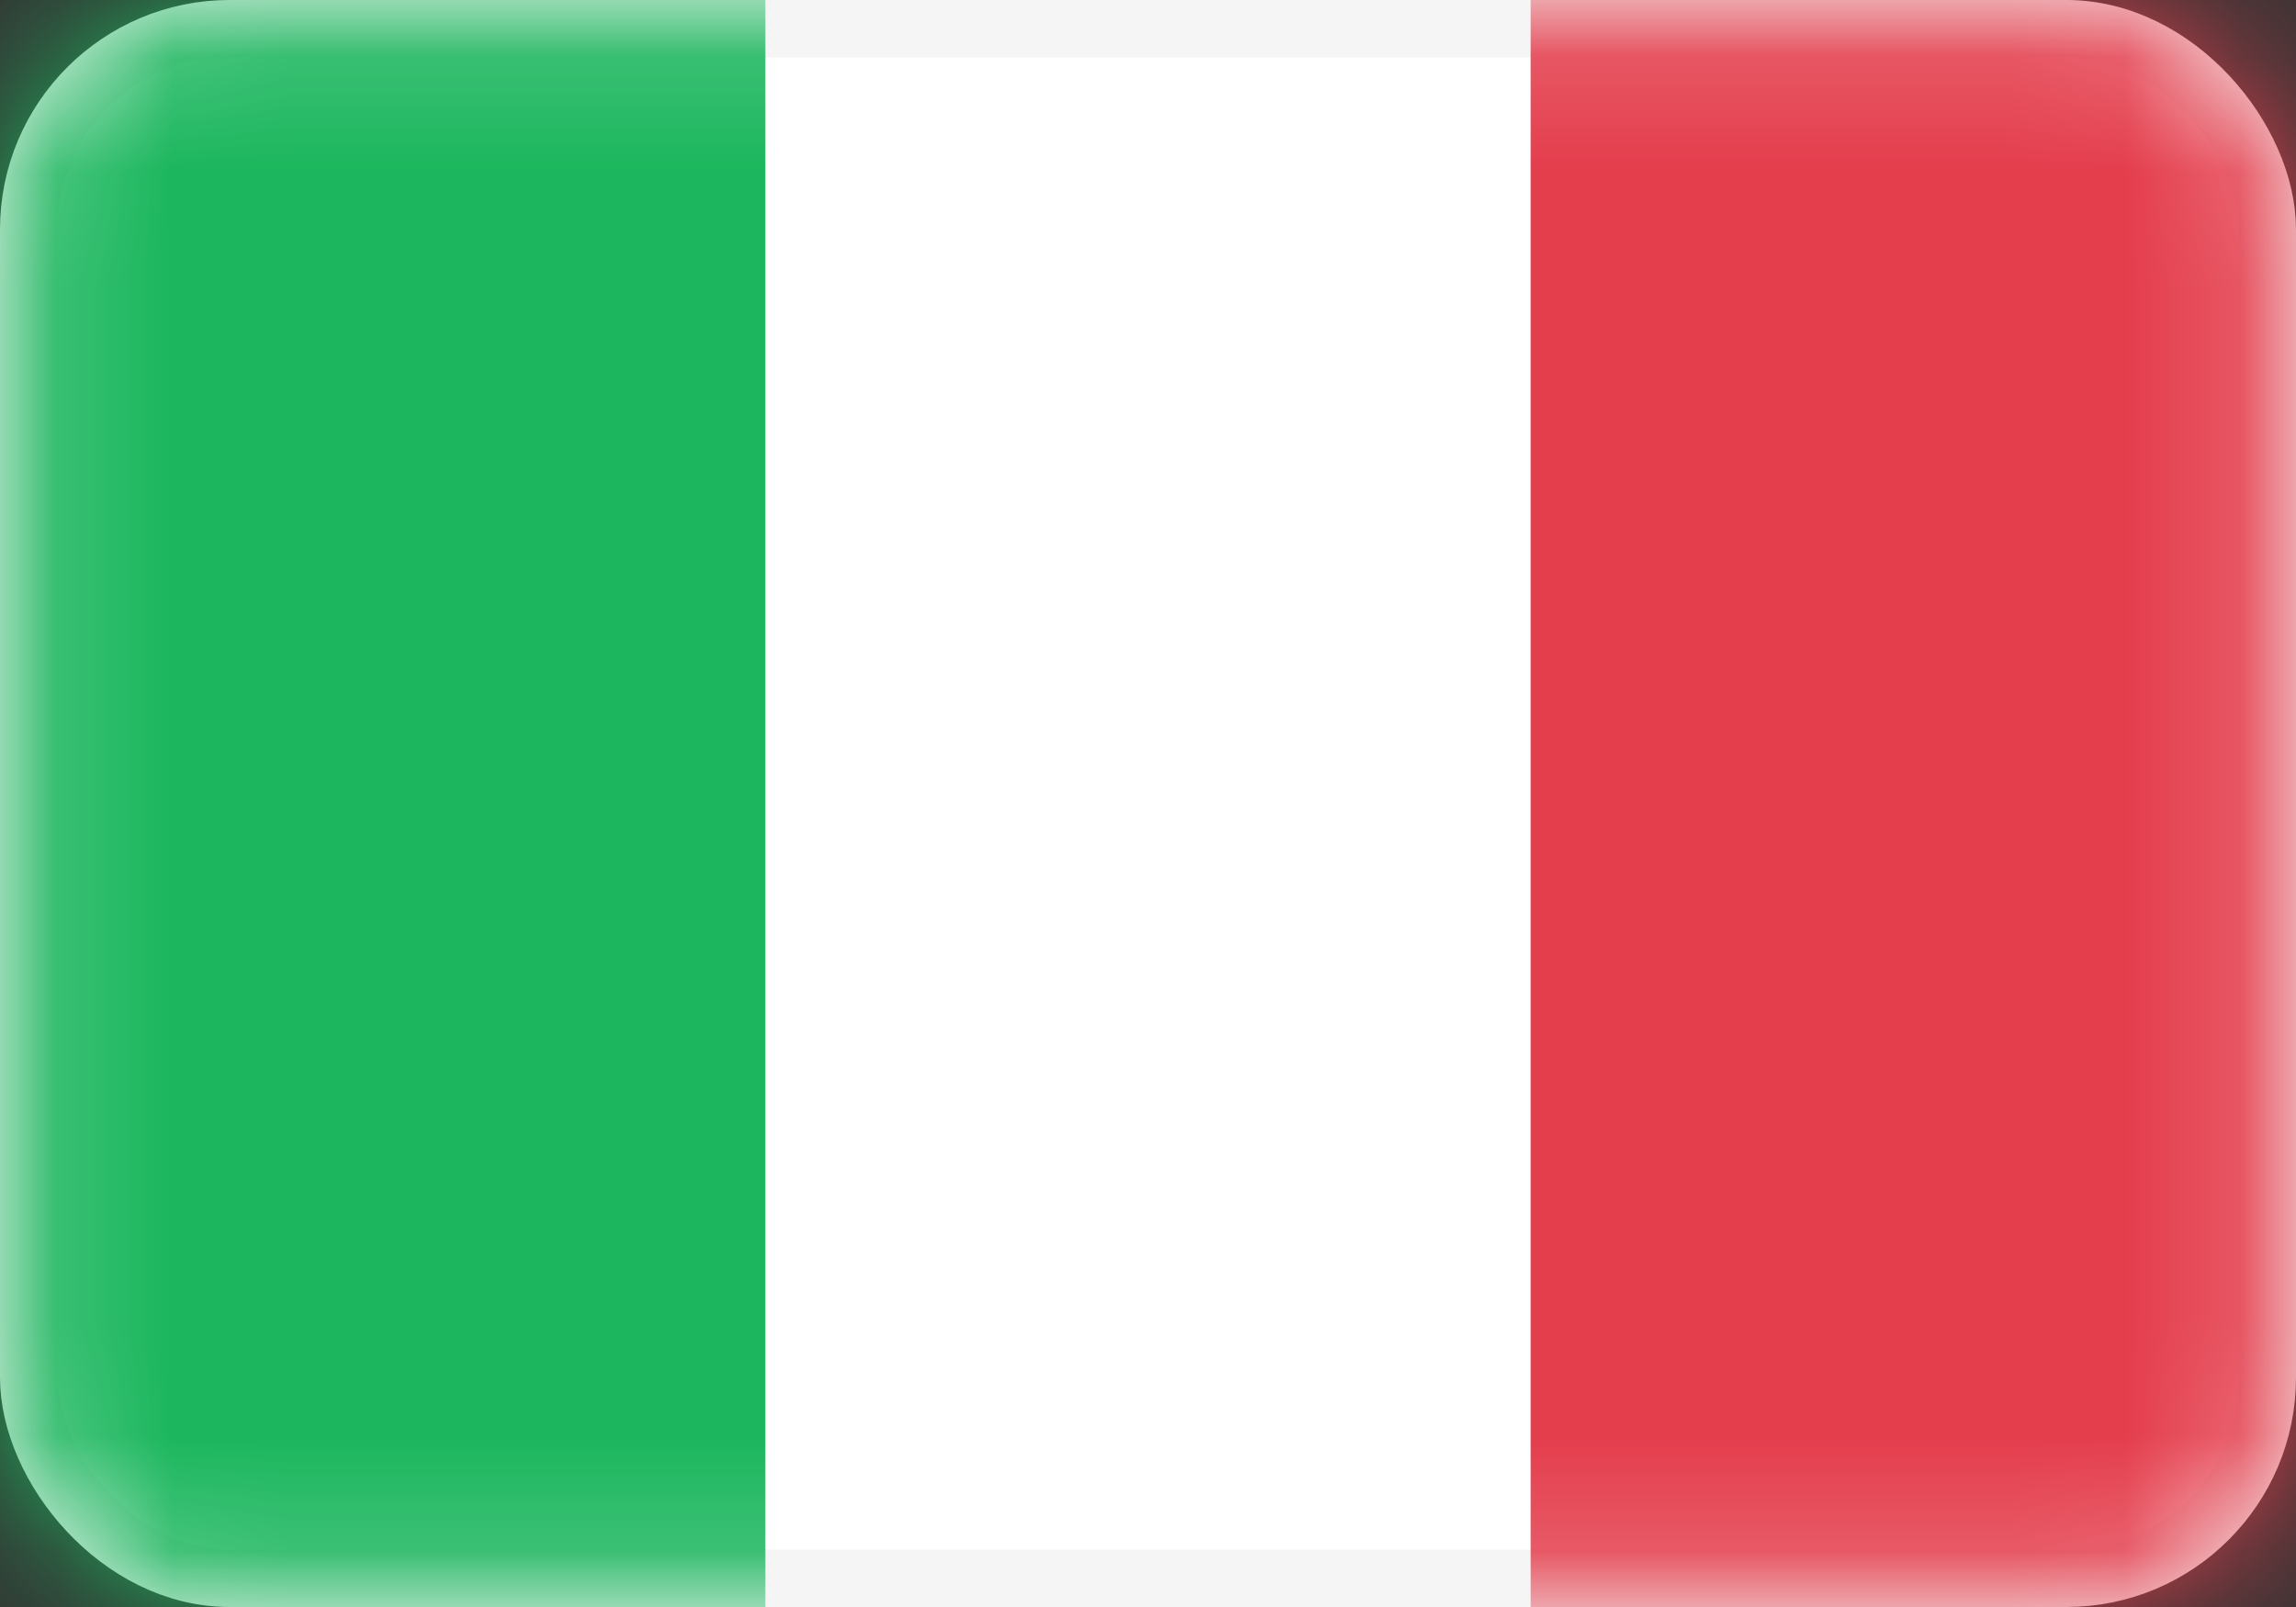
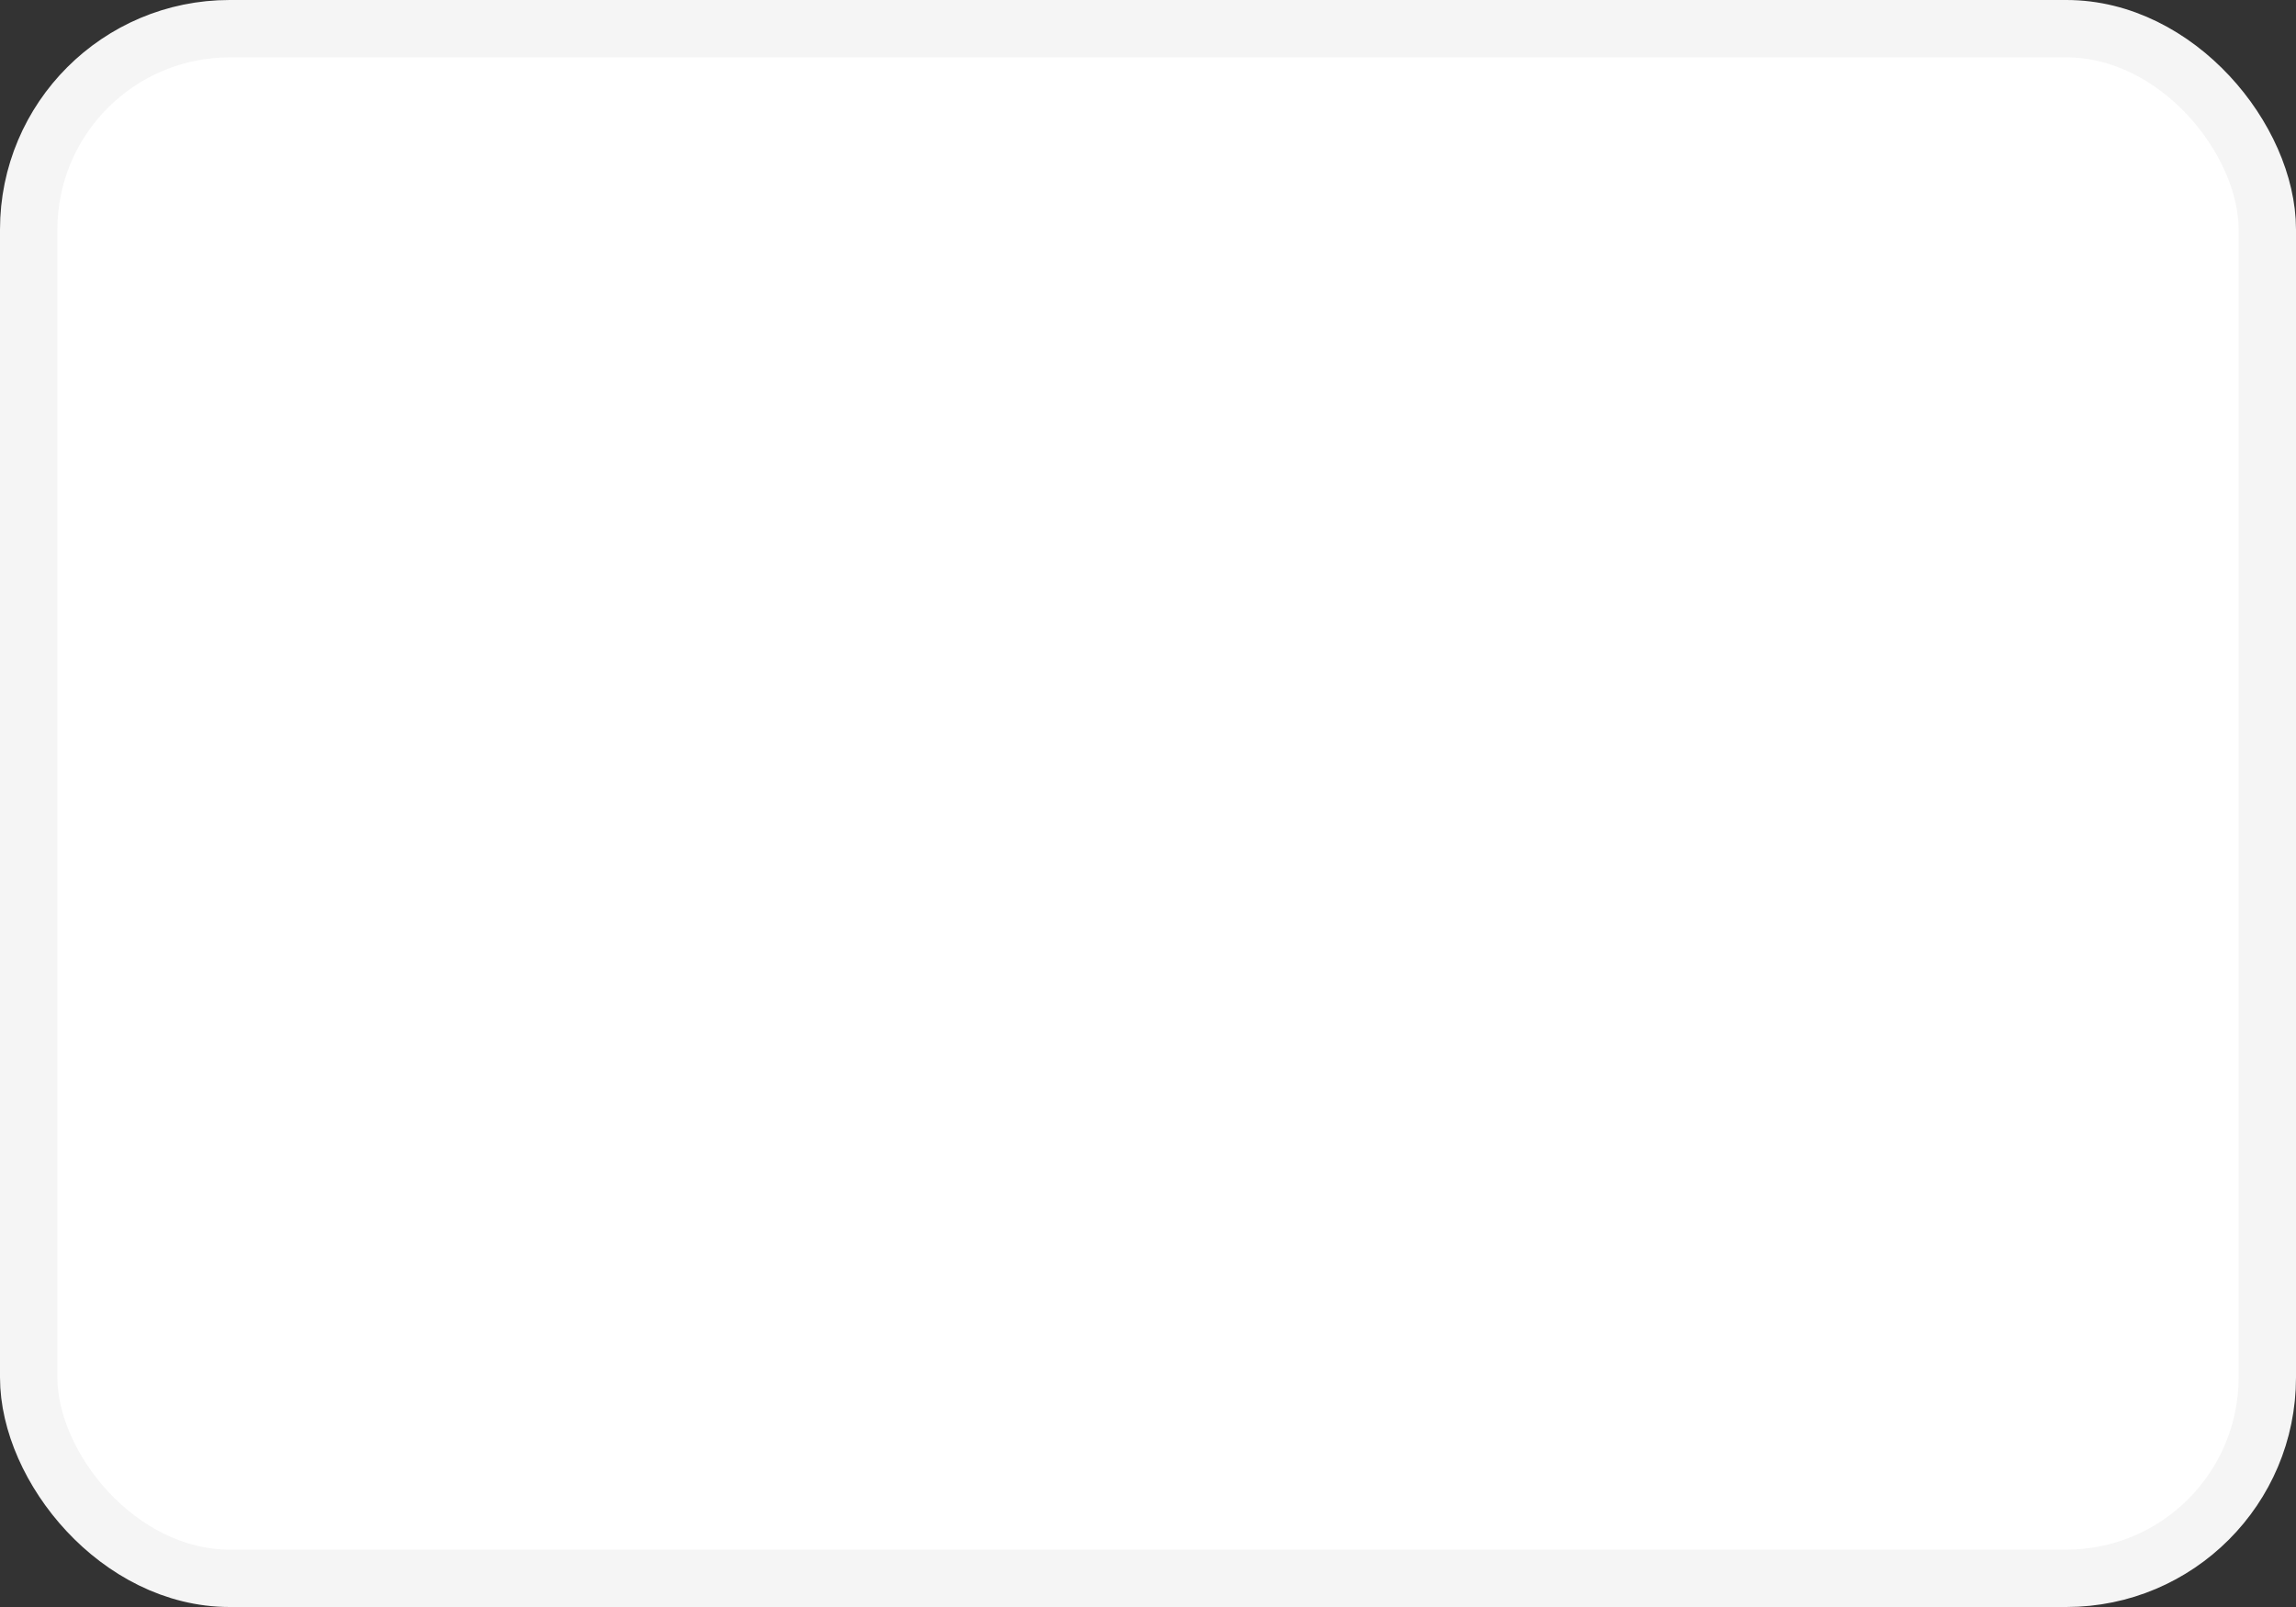
<svg xmlns="http://www.w3.org/2000/svg" width="20" height="14" fill="none">
  <rect width="100%" height="100%" fill="#333333" stroke="none" />
  <rect x=".25" y=".25" width="19.5" height="13.5" rx="1.75" fill="#fff" stroke="#F5F5F5" stroke-width=".5" />
  <mask id="a" style="mask-type:luminance" maskUnits="userSpaceOnUse" x="0" y="0" width="20" height="14">
-     <rect x=".25" y=".25" width="19.5" height="13.5" rx="1.75" fill="#fff" stroke="#fff" stroke-width=".5" />
-   </mask>
+     </mask>
  <g mask="url(#a)">
-     <path fill="#E43D4C" d="M13.333 0H20v14h-6.667z" />
-     <path fill-rule="evenodd" clip-rule="evenodd" d="M0 14h6.667V0H0v14z" fill="#1BB65D" />
+     <path fill="#E43D4C" d="M13.333 0H20v14h-6.667" />
  </g>
</svg>